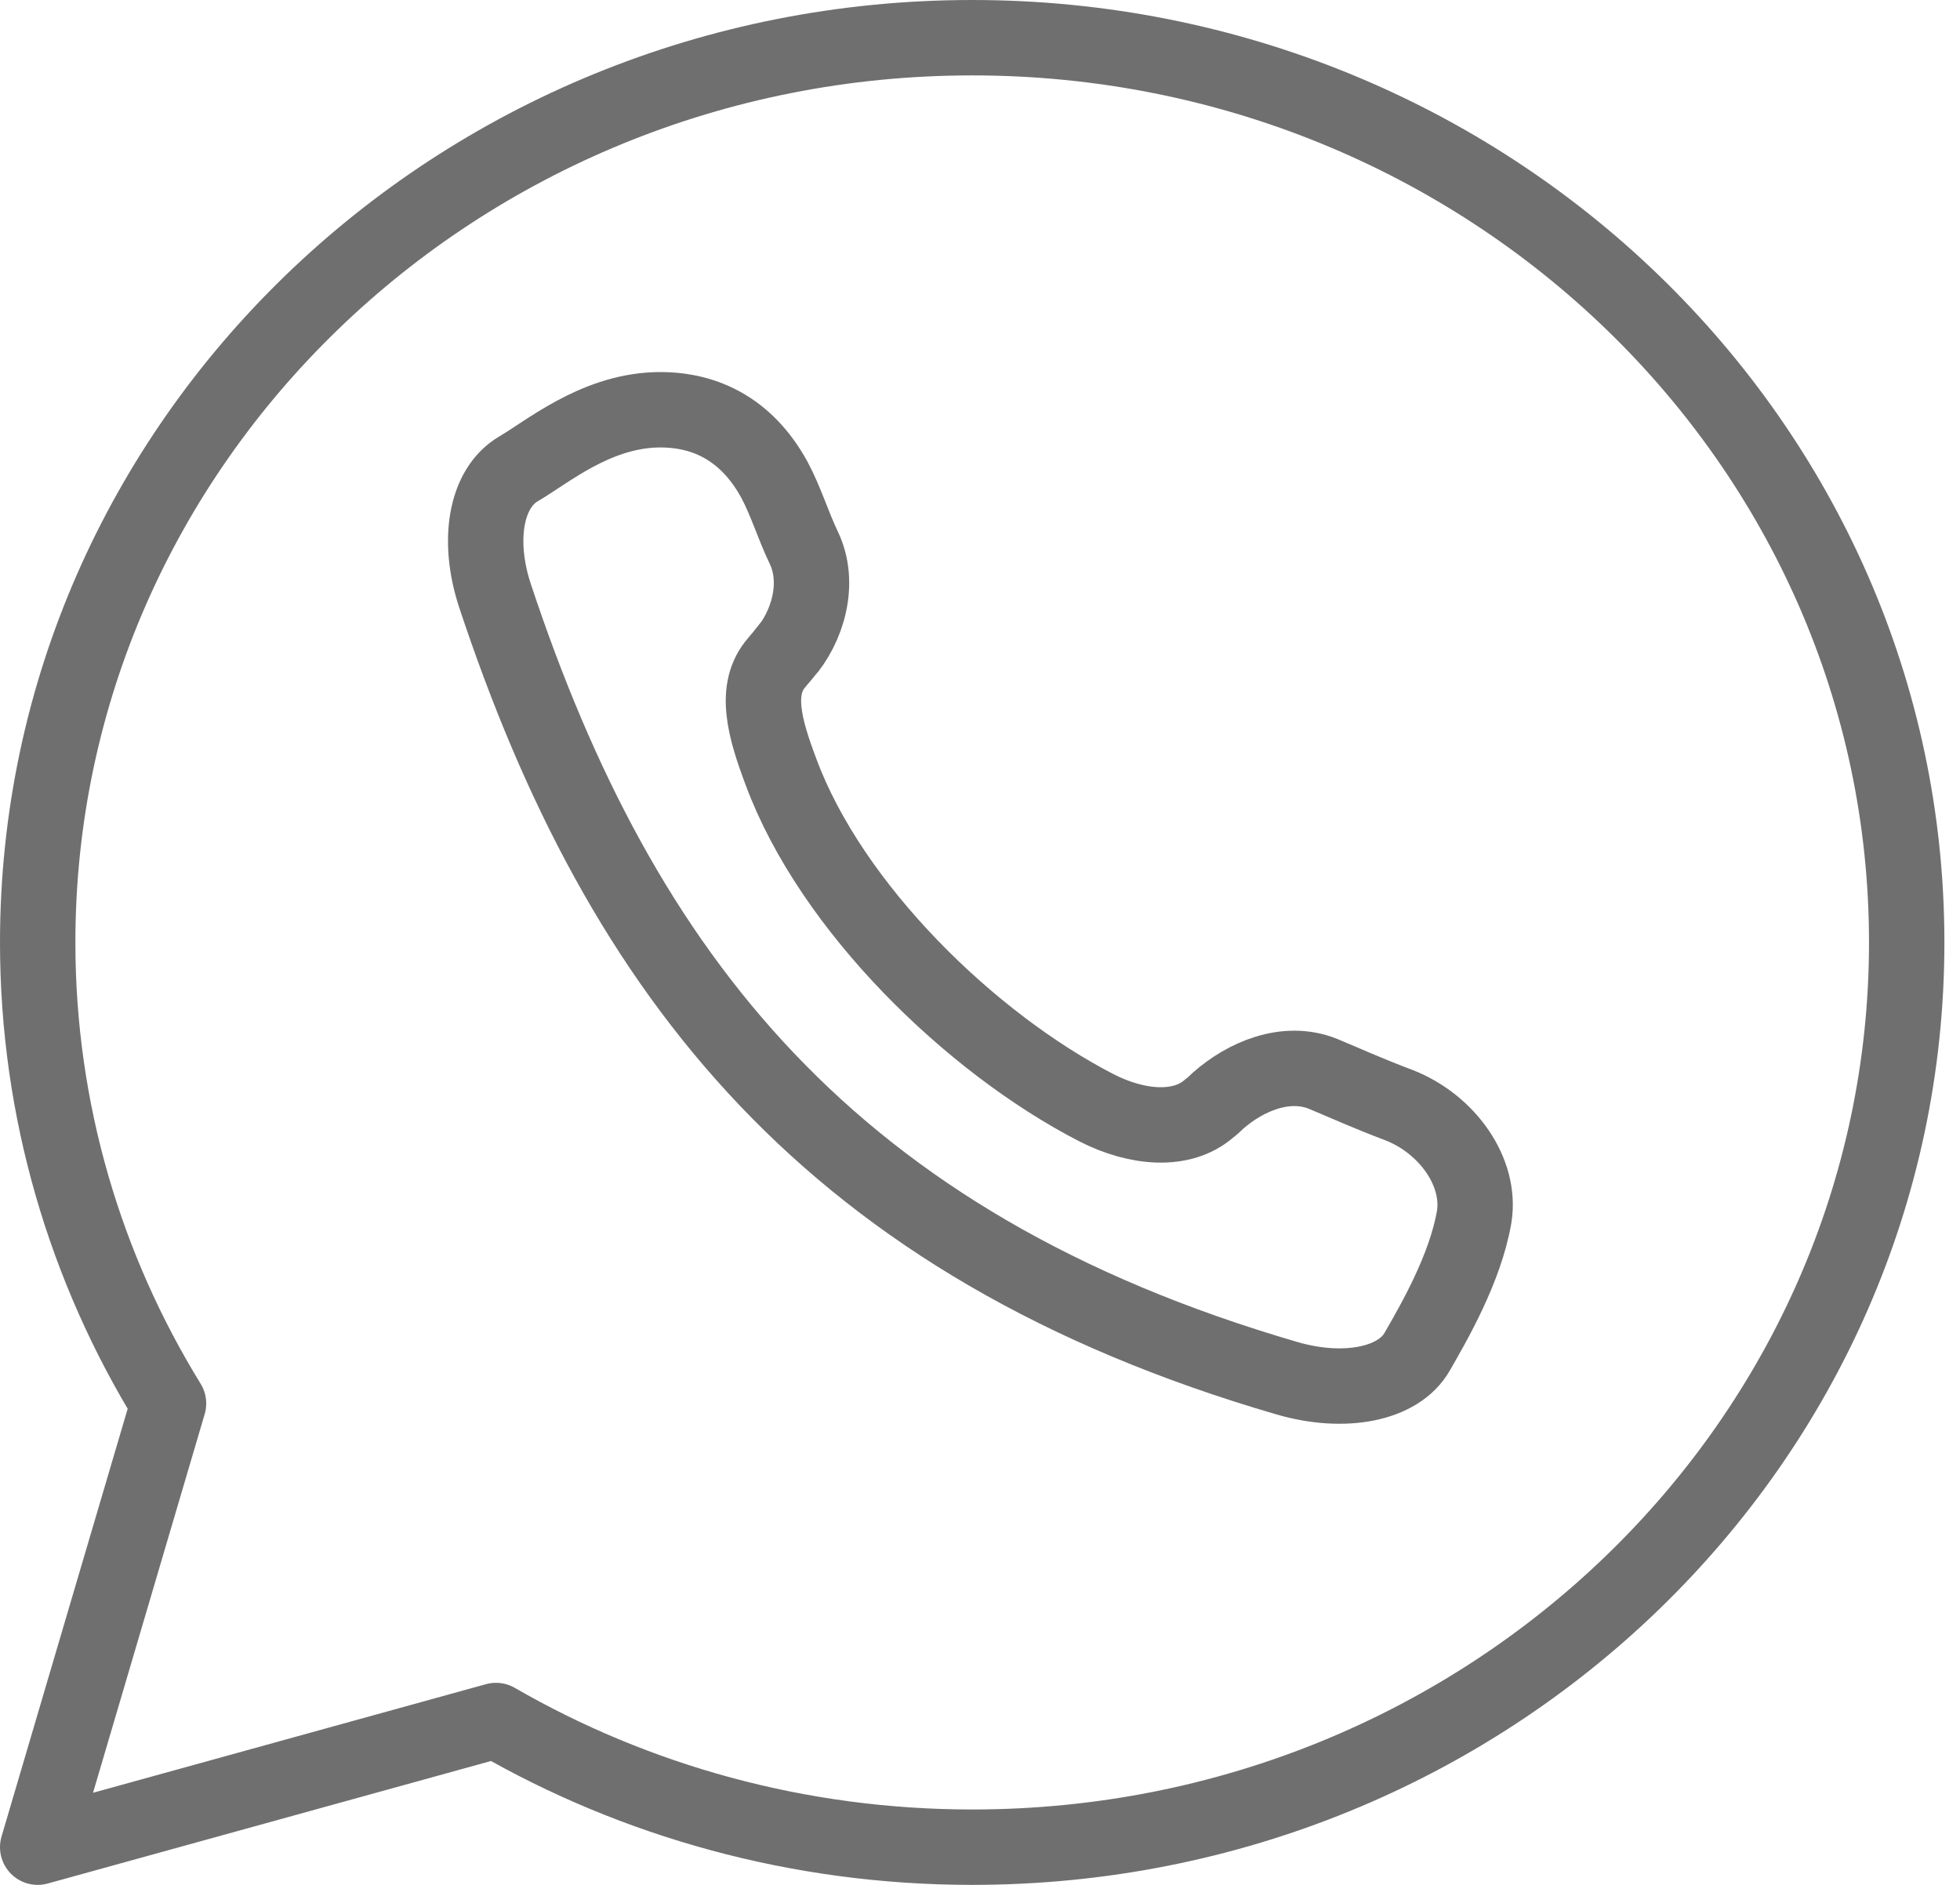
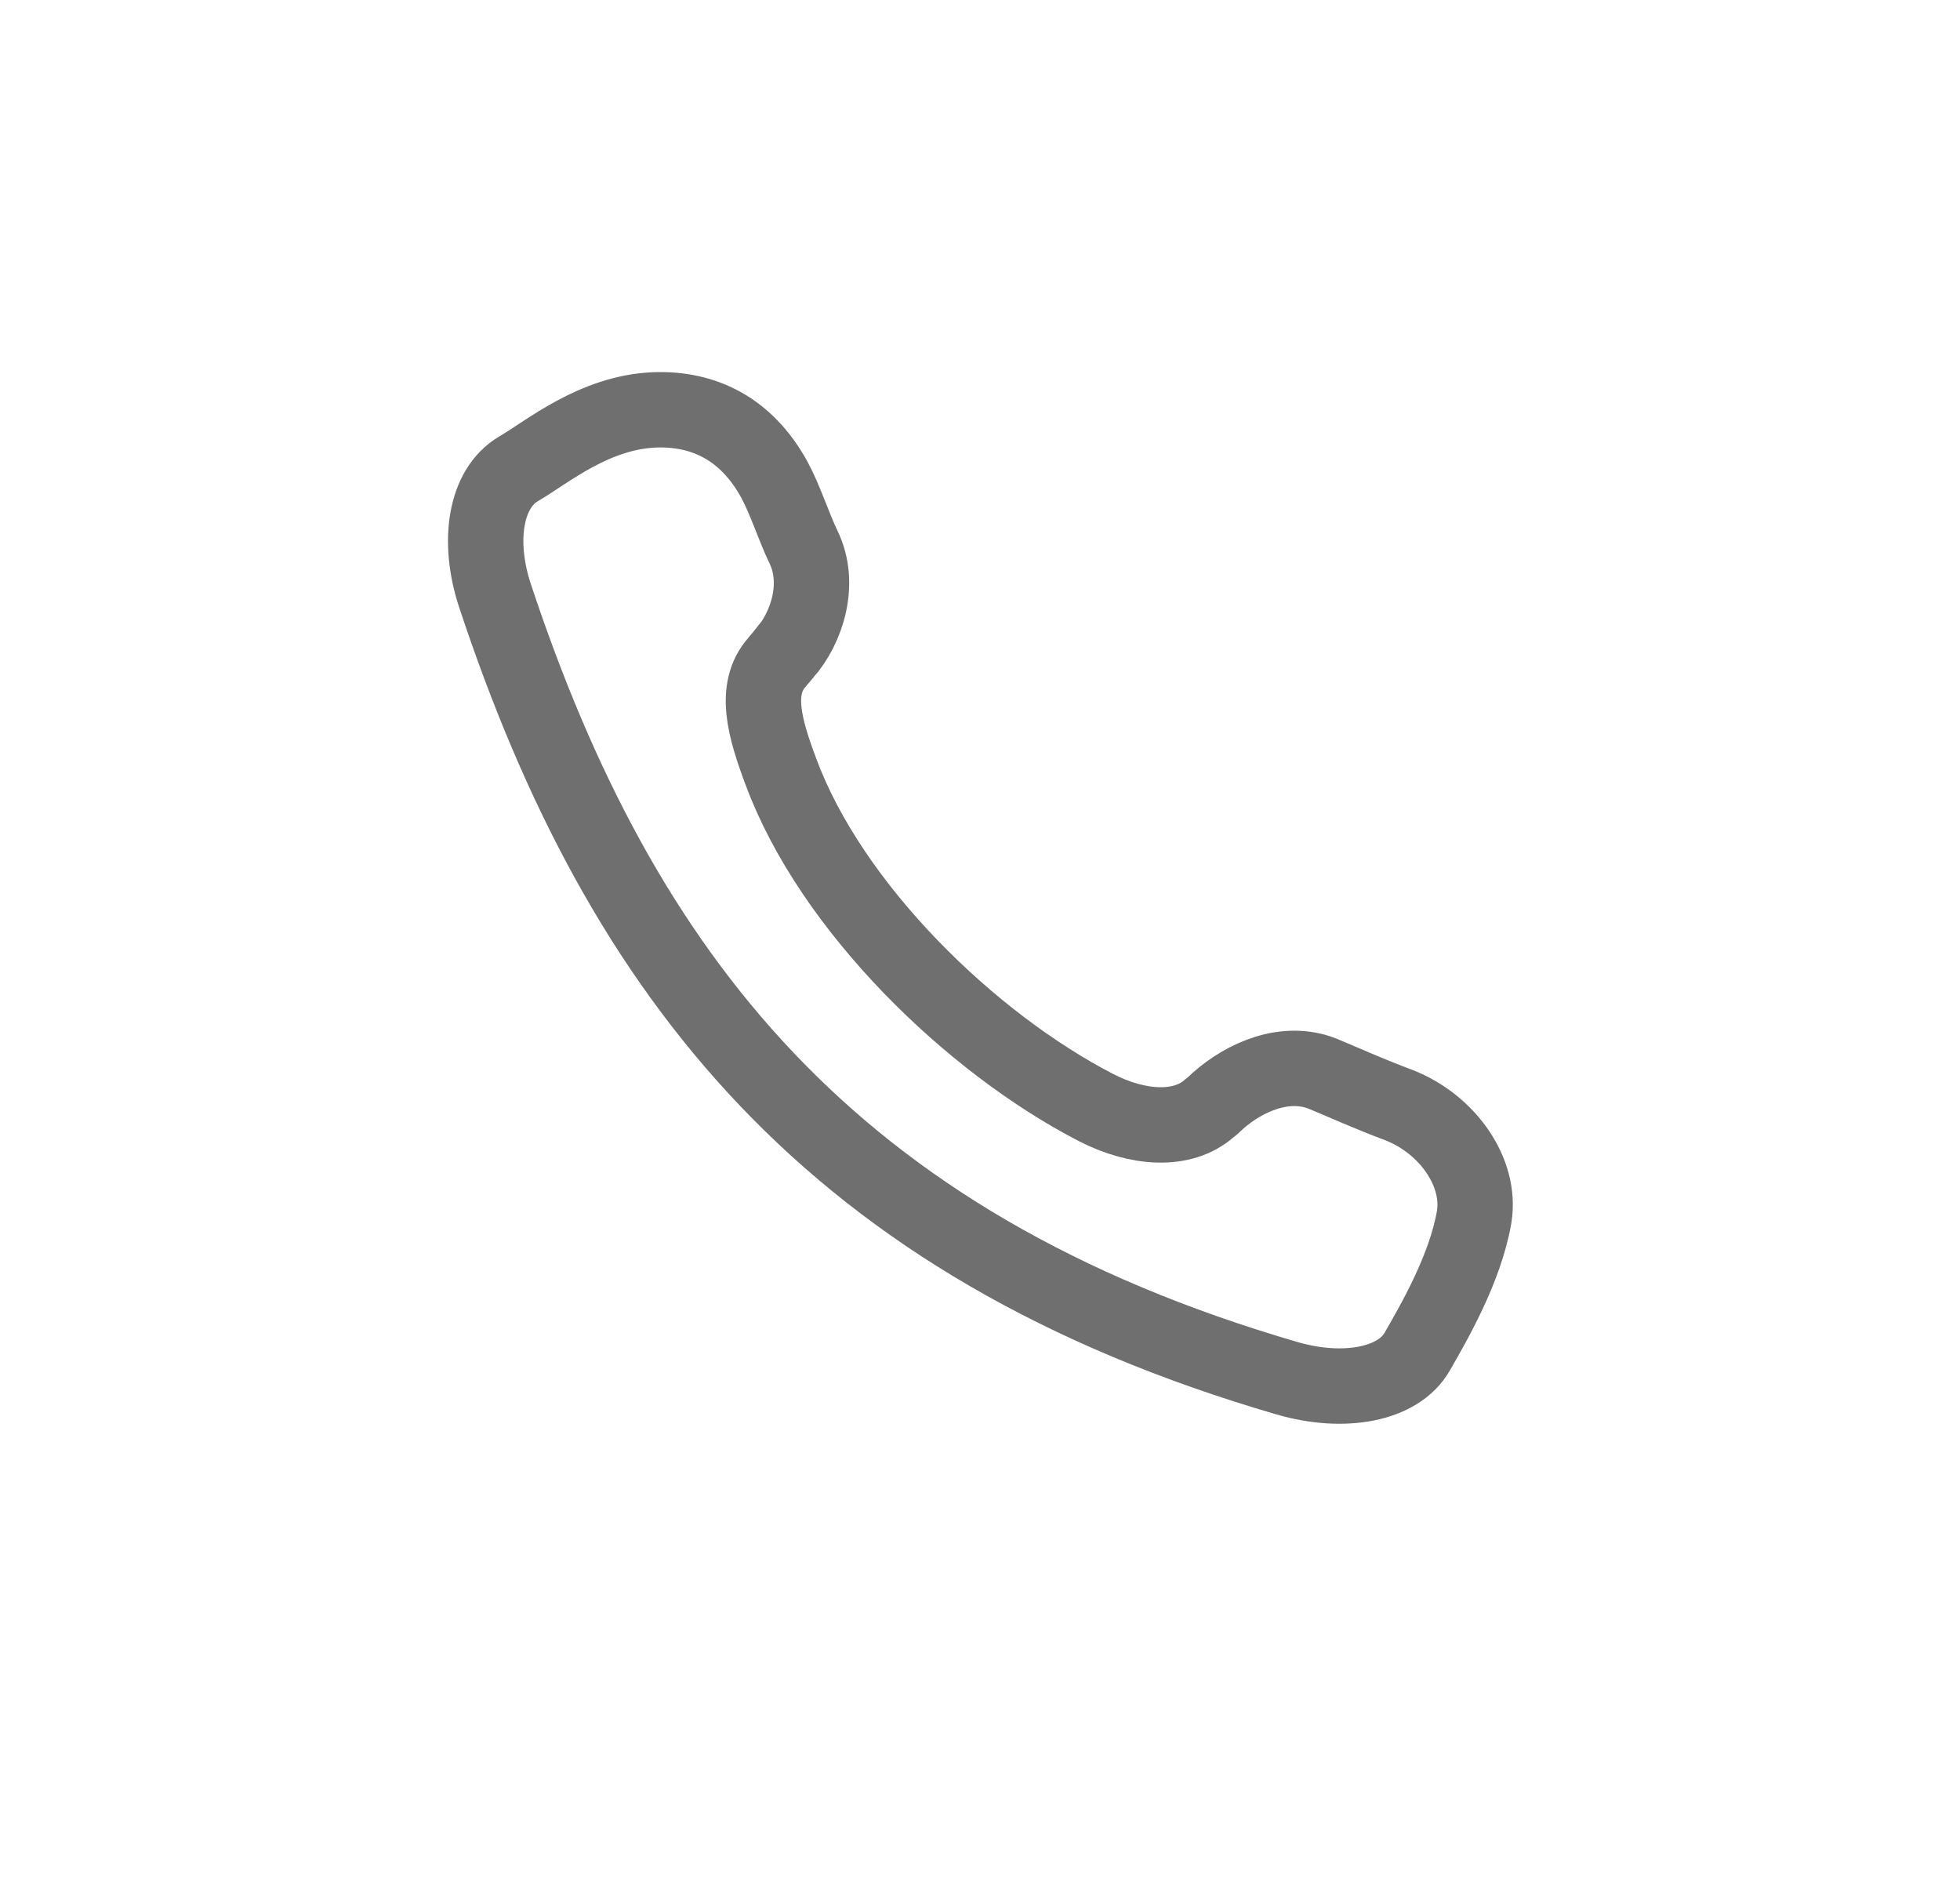
<svg xmlns="http://www.w3.org/2000/svg" viewBox="0 0 52 50">
  <g fill="none" fill-rule="evenodd" stroke="#6F6F6F" stroke-width="2">
-     <path stroke-linecap="round" stroke-linejoin="round" d="M13.159 45.64 1 49l3.471-11.77C2.272 33.661 1 29.466 1 25 1 11.748 12.103 1 25.793 1c13.69 0 24.793 10.748 24.793 24S39.484 49 25.793 49c-4.614 0-8.947-1.231-12.634-3.36Z" />
    <path d="M20.805 17.341c-.065.083-.129.146-.194.23-.625.71-.323 1.753.108 2.901 1.337 3.61 5.045 7.2 8.365 8.911 1.1.564 2.285.647 2.997.021.086-.063.151-.125.237-.209.712-.626 1.79-1.106 2.781-.71.604.251 1.143.501 2.027.835 1.272.501 2.178 1.774 1.984 2.963-.237 1.377-1.078 2.817-1.509 3.569-.496.876-1.94 1.148-3.45.71-12.116-3.527-17.679-10.685-21.02-20.765-.474-1.44-.259-2.838.625-3.36.755-.438 2.005-1.503 3.622-1.565 1.272-.042 2.415.48 3.169 1.857.302.564.496 1.21.776 1.795.453.939.108 2.108-.517 2.817Z" />
  </g>
</svg>